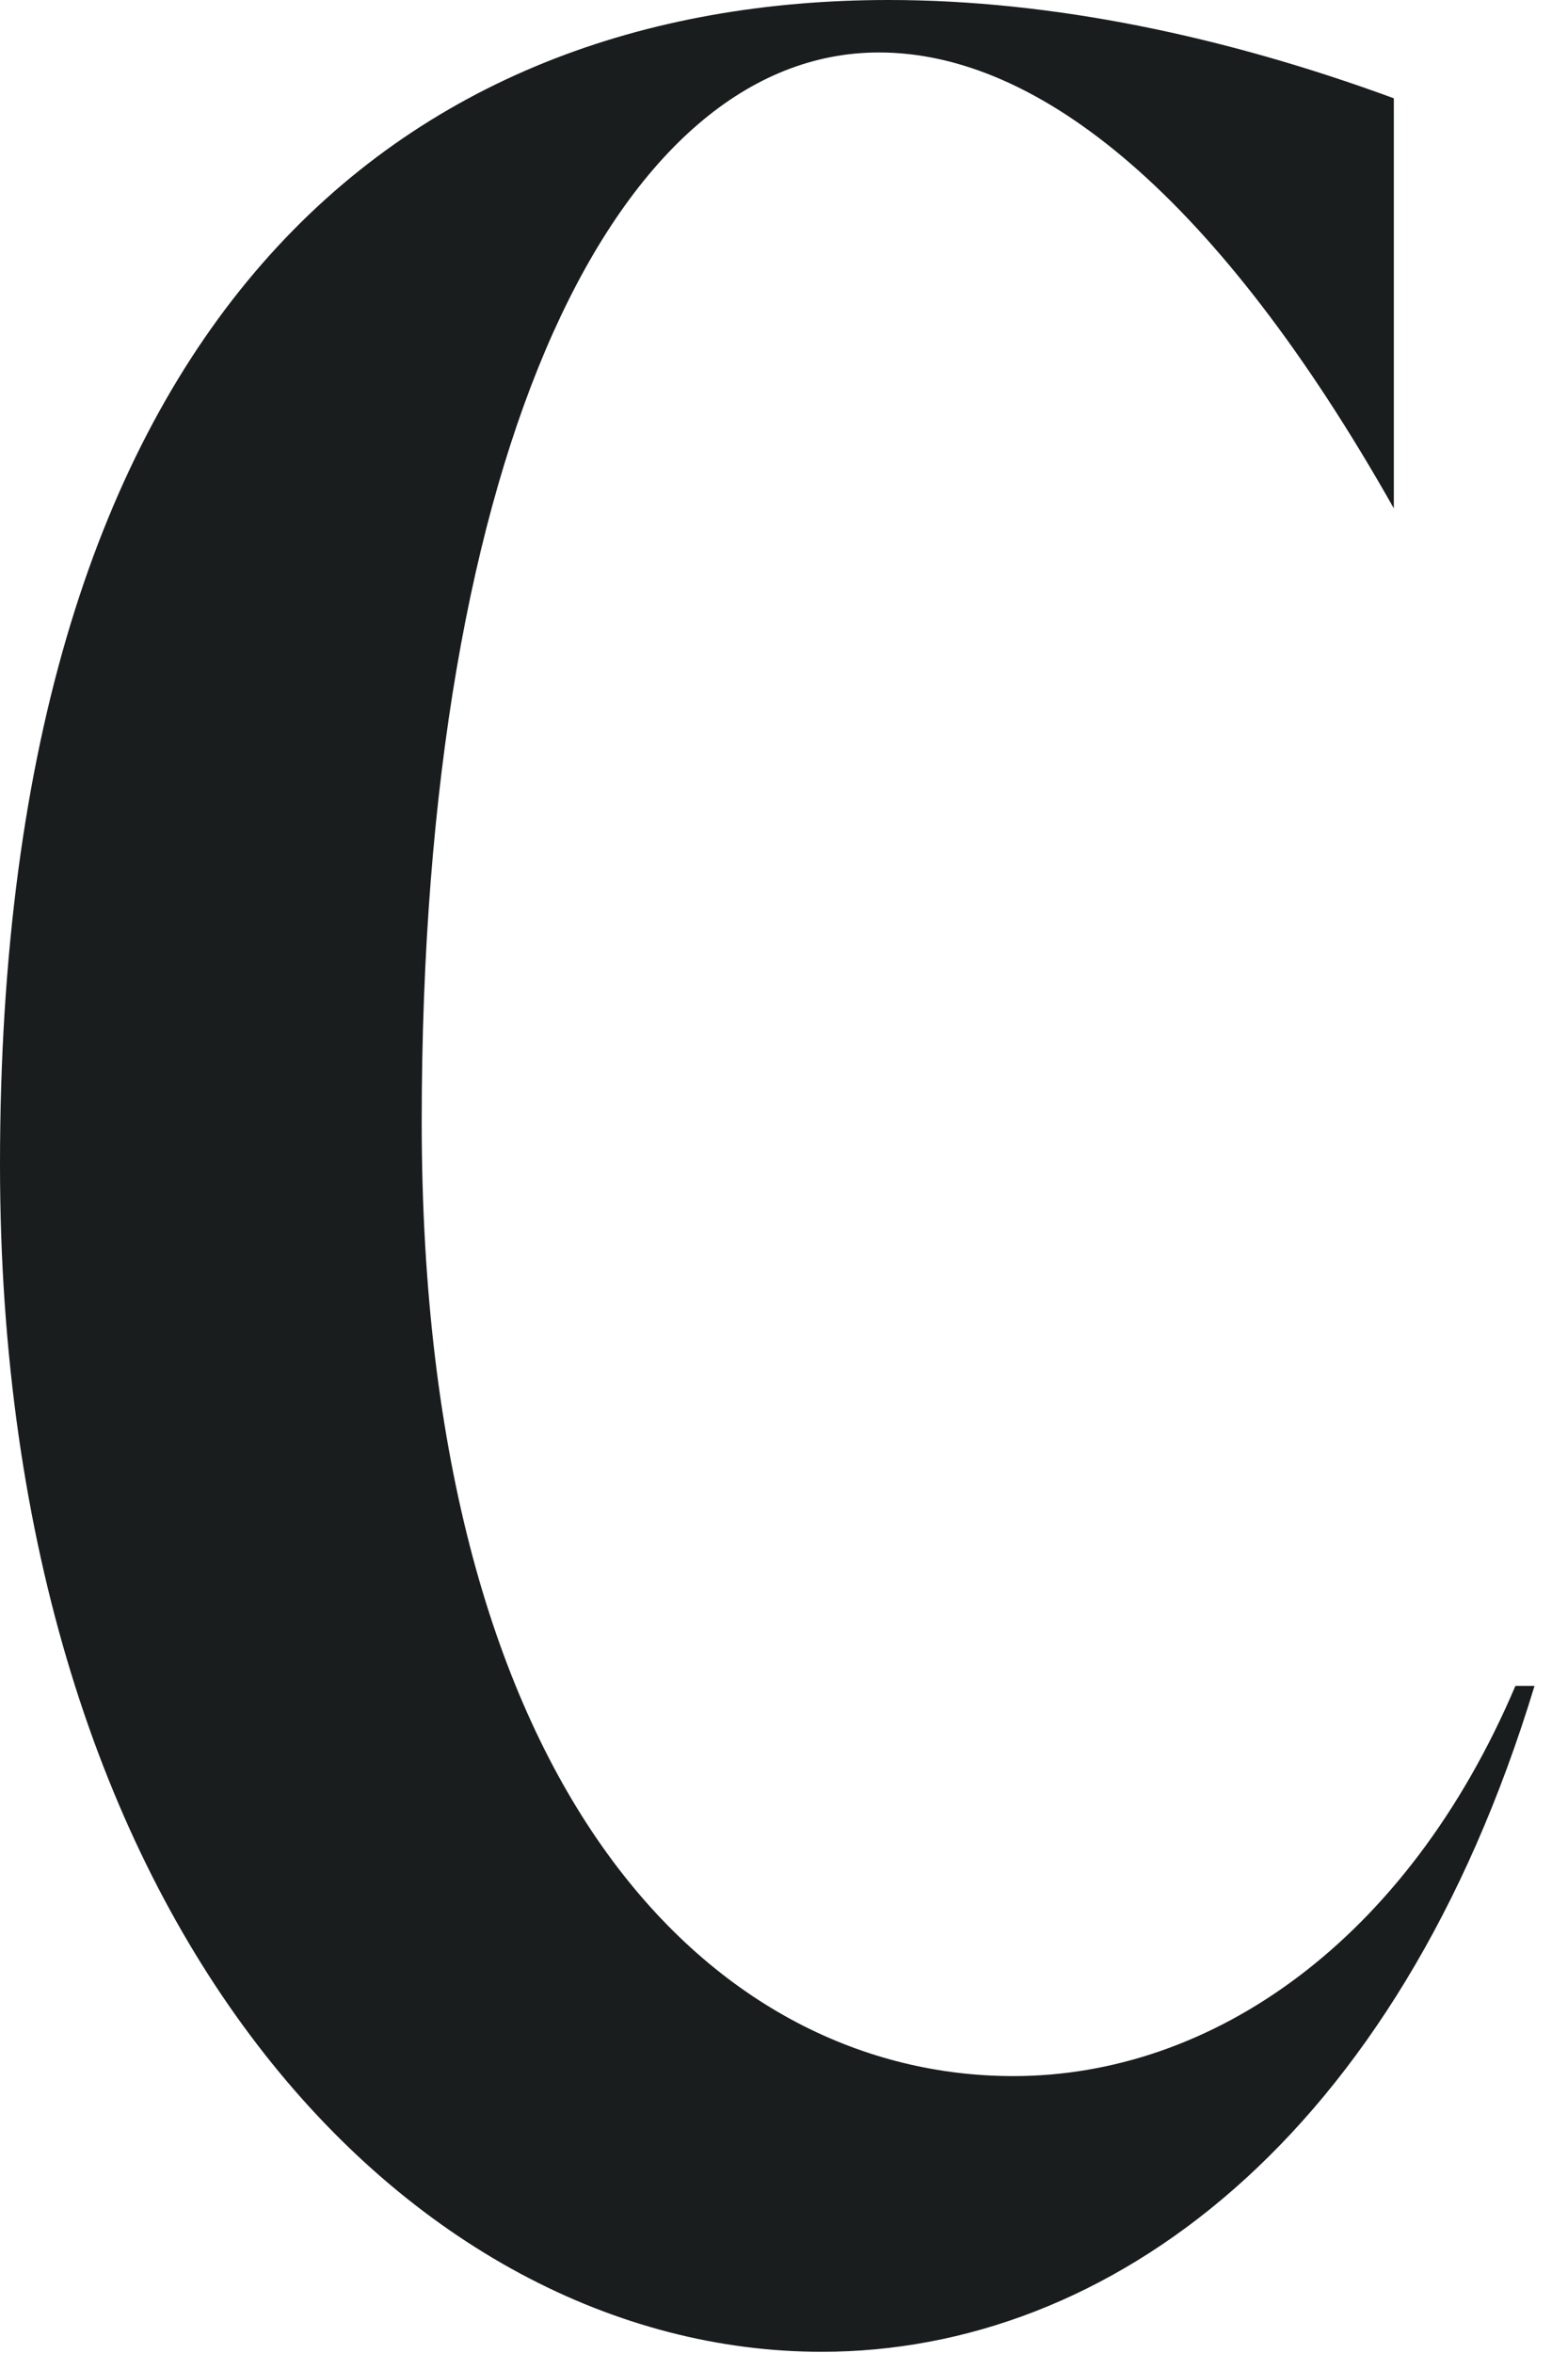
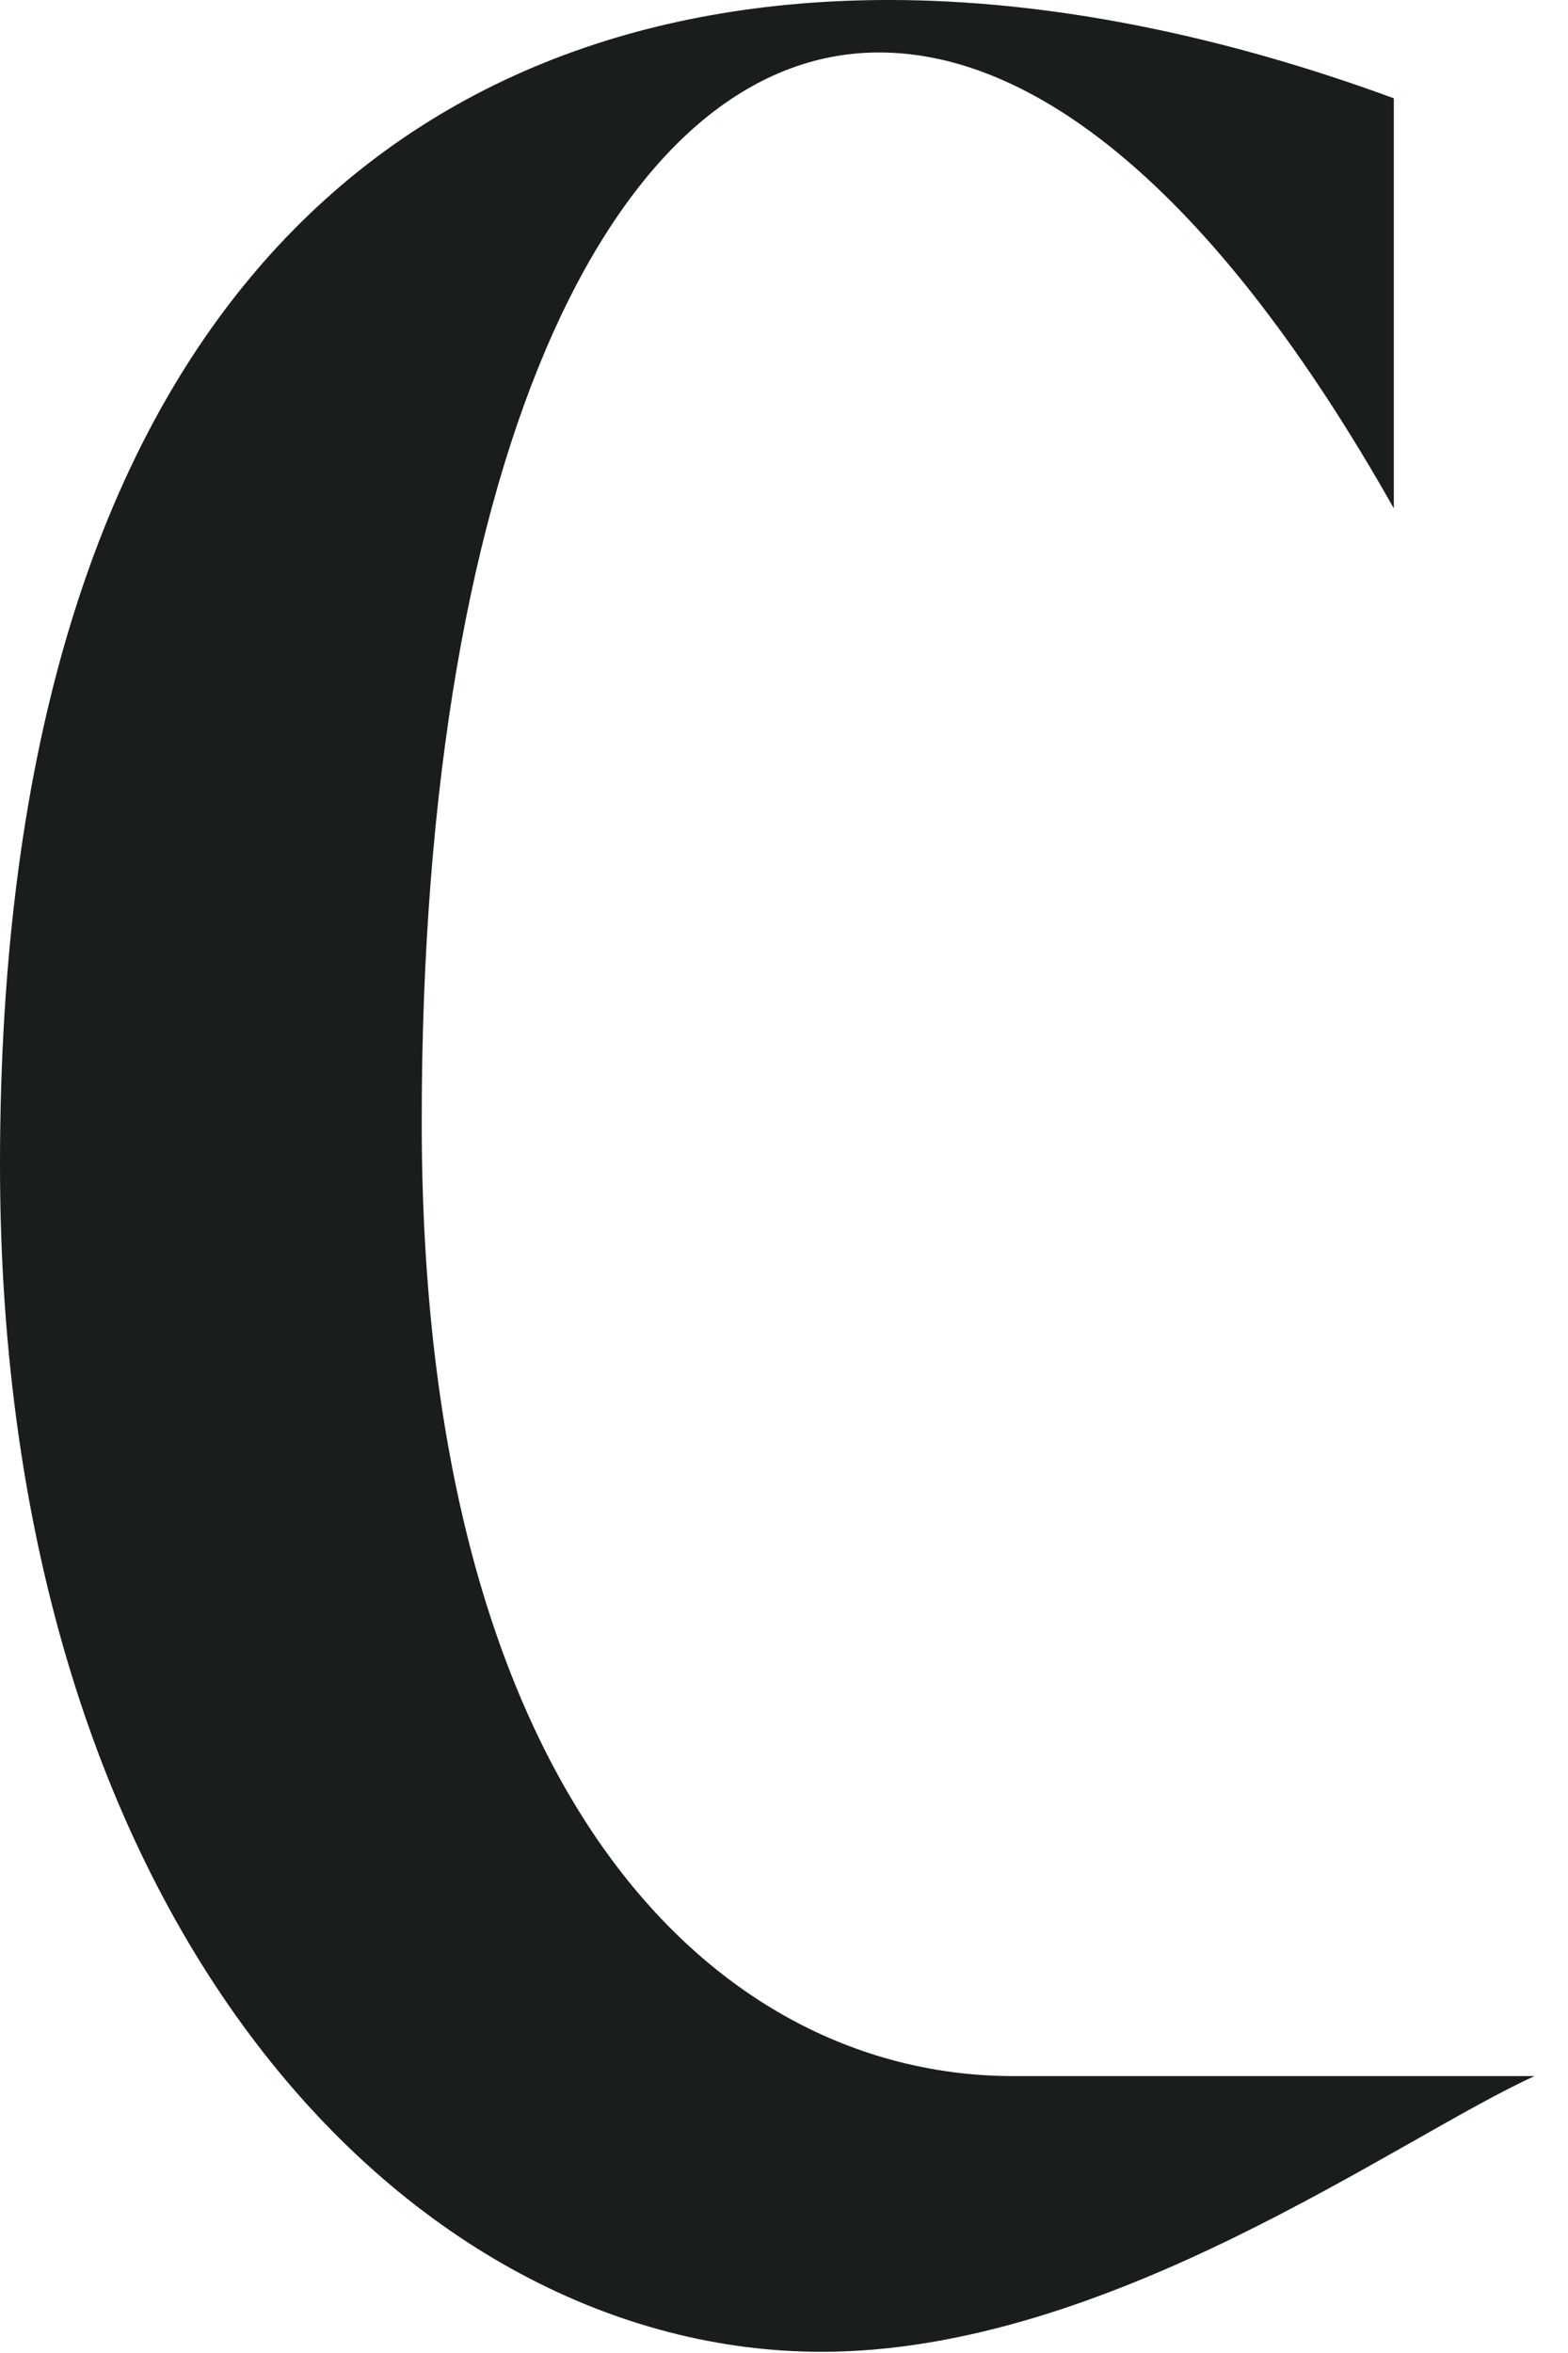
<svg xmlns="http://www.w3.org/2000/svg" fill="none" height="100%" overflow="visible" preserveAspectRatio="none" style="display: block;" viewBox="0 0 38 57" width="100%">
-   <path d="M24.561 50.292C29.367 50.292 34.092 47.032 36.726 40.839H37.189C33.86 51.805 26.883 56.971 19.912 56.971C9.994 56.971 0 46.722 0 28.209C0 7.63 9.762 0 21.539 0C25.488 0 29.674 0.873 33.779 2.381V12.315C29.518 4.768 25.181 1.271 21.302 1.271C15.026 1.271 10.22 10.724 10.22 27.171C10.22 43.618 17.429 50.292 24.556 50.292H24.561Z" fill="#191D1E" id="Vector" />
+   <path d="M24.561 50.292H37.189C33.86 51.805 26.883 56.971 19.912 56.971C9.994 56.971 0 46.722 0 28.209C0 7.63 9.762 0 21.539 0C25.488 0 29.674 0.873 33.779 2.381V12.315C29.518 4.768 25.181 1.271 21.302 1.271C15.026 1.271 10.22 10.724 10.22 27.171C10.22 43.618 17.429 50.292 24.556 50.292H24.561Z" fill="#191D1E" id="Vector" />
</svg>